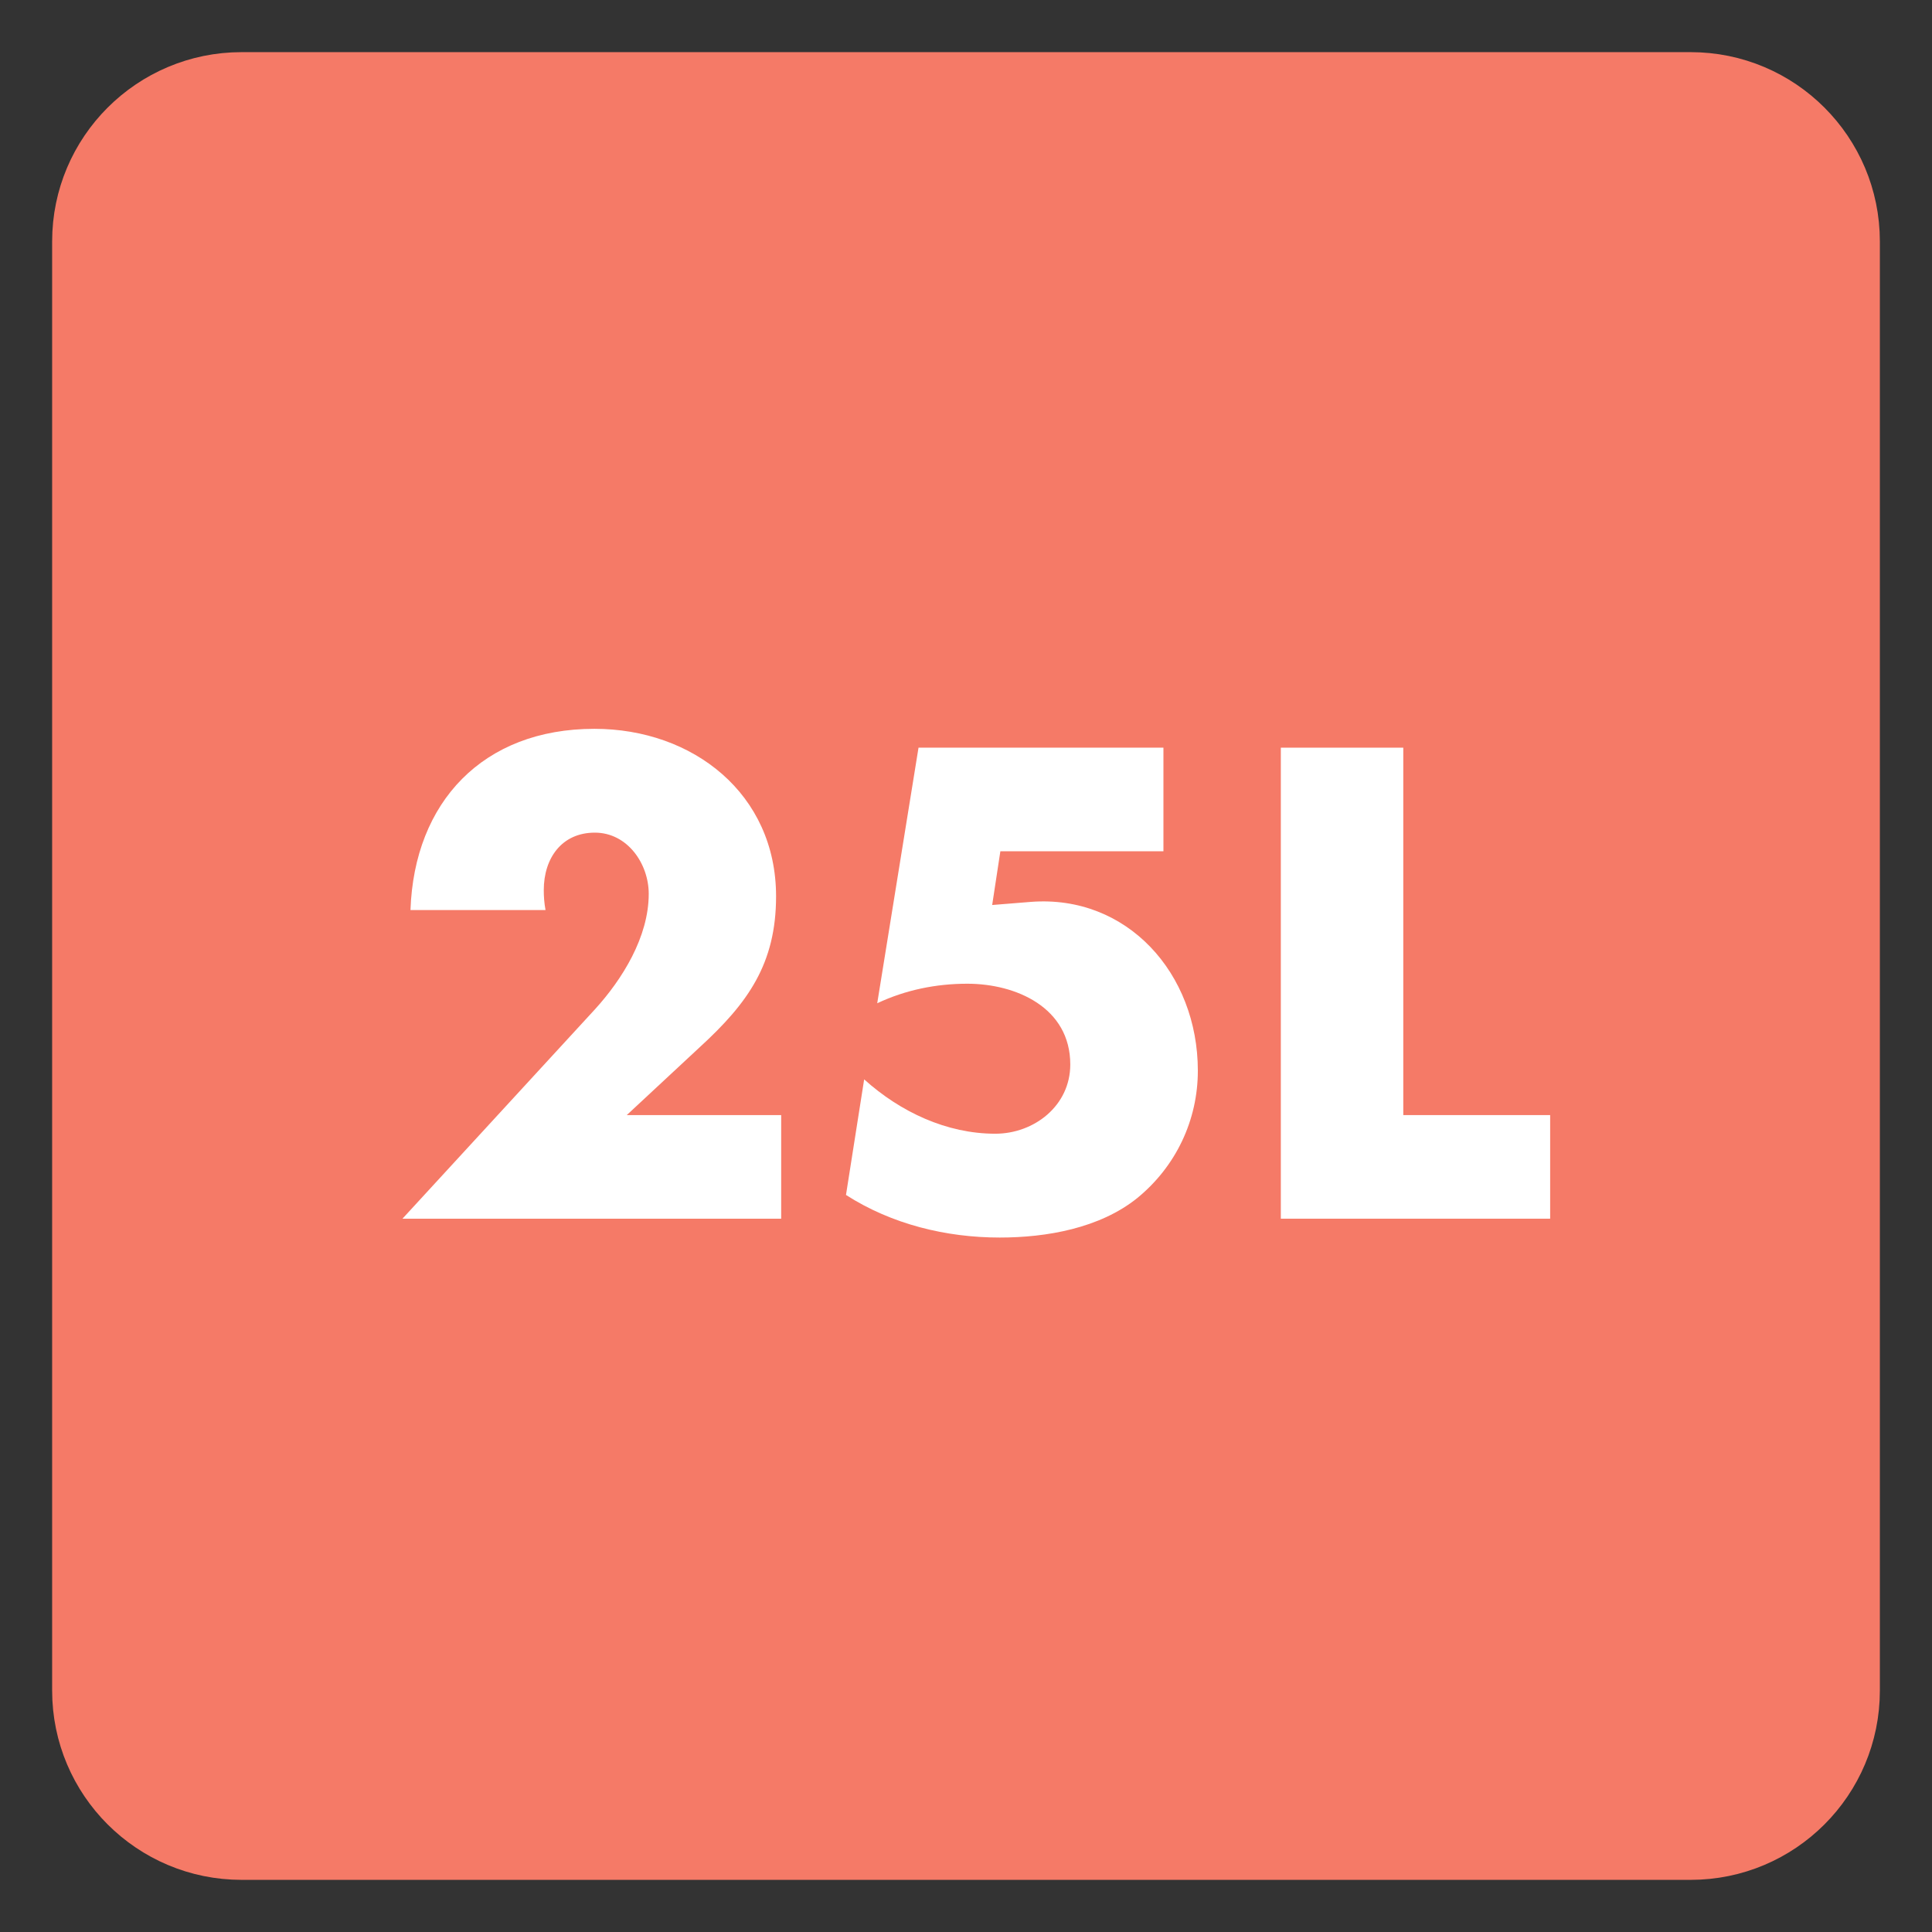
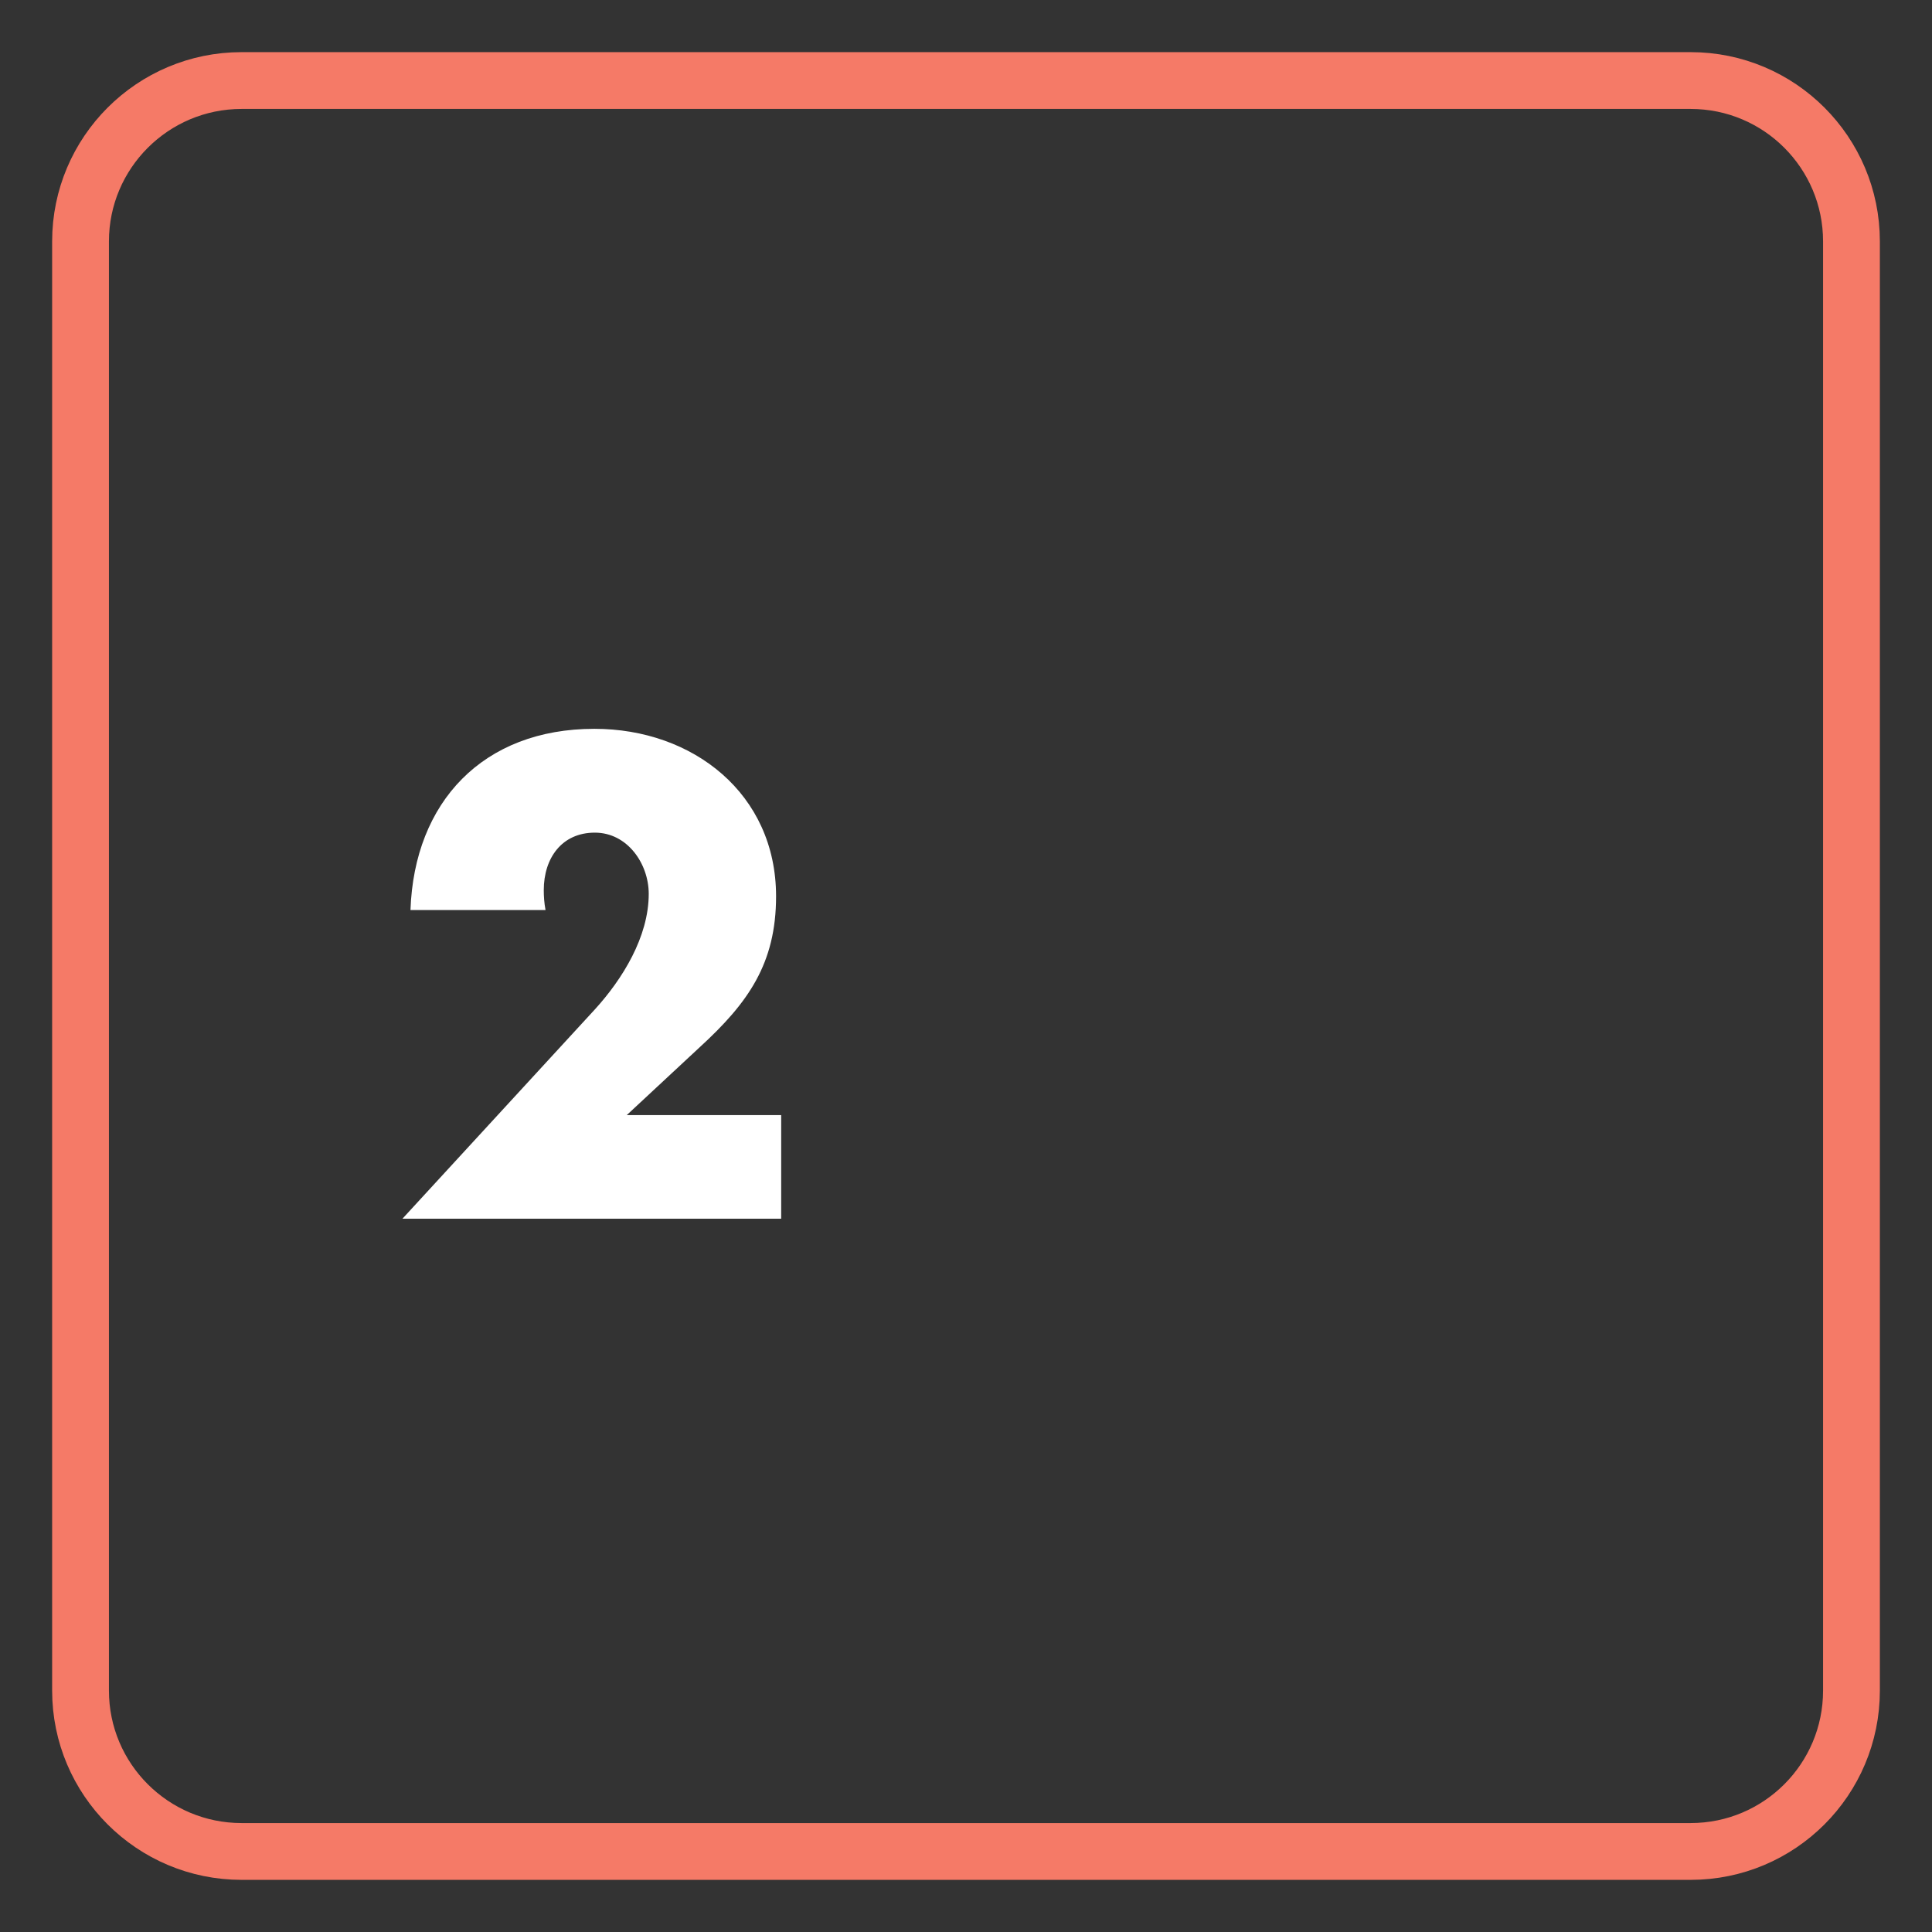
<svg xmlns="http://www.w3.org/2000/svg" width="34.016pt" height="34.017pt" viewBox="0 0 34.016 34.017" version="1.1">
  <rect x="0" y="0" width="34.016" height="34.017" fill="#333333" stroke="none" />
  <defs>
    <clipPath id="clip1">
      <path d="M 0 0 L 34.016 0 L 34.016 34.016 L 0 34.016 Z M 0 0 " />
    </clipPath>
  </defs>
  <g id="surface1">
-     <path style=" stroke:none;fill-rule:nonzero;fill:rgb(96.085%,47.85%,40.547%);fill-opacity:1;" d="M 32.598 29.766 C 32.598 31.328 31.332 32.598 29.766 32.598 L 4.254 32.598 C 2.688 32.598 1.418 31.328 1.418 29.766 L 1.418 4.25 C 1.418 2.688 2.688 1.418 4.254 1.418 L 29.766 1.418 C 31.332 1.418 32.598 2.688 32.598 4.25 Z M 32.598 29.766 " />
    <g clip-path="url(#clip1)" clip-rule="nonzero">
      <path style="fill:none;stroke-width:1;stroke-linecap:butt;stroke-linejoin:miter;stroke:rgb(96.085%,47.85%,40.547%);stroke-opacity:1;stroke-miterlimit:4;" d="M -0.001 -0.001 C -0.001 -1.564 -1.267 -2.833 -2.833 -2.833 L -28.345 -2.833 C -29.911 -2.833 -31.181 -1.564 -31.181 -0.001 L -31.181 25.515 C -31.181 27.077 -29.911 28.347 -28.345 28.347 L -2.833 28.347 C -1.267 28.347 -0.001 27.077 -0.001 25.515 Z M -0.001 -0.001 " transform="matrix(1,0,0,-1,32.599,29.765)" />
    </g>
    <path style=" stroke:none;fill-rule:nonzero;fill:rgb(100%,100%,100%);fill-opacity:1;" d="M 13.754 19.633 L 13.754 21.457 L 7.086 21.457 L 10.473 17.773 C 10.957 17.242 11.422 16.496 11.422 15.738 C 11.422 15.207 11.047 14.66 10.473 14.66 C 9.891 14.66 9.574 15.109 9.574 15.672 C 9.574 15.781 9.582 15.902 9.605 16.023 L 7.227 16.023 C 7.293 14.121 8.504 12.832 10.465 12.832 C 12.203 12.832 13.664 13.977 13.664 15.781 C 13.664 16.969 13.168 17.66 12.324 18.434 L 11.035 19.633 Z M 13.754 19.633 " />
-     <path style=" stroke:none;fill-rule:nonzero;fill:rgb(100%,100%,100%);fill-opacity:1;" d="M 17.613 14.988 L 17.469 15.934 L 18.152 15.879 C 19.844 15.75 21.09 17.137 21.09 18.852 C 21.09 19.719 20.707 20.535 20.023 21.094 C 19.363 21.625 18.426 21.789 17.602 21.789 C 16.656 21.789 15.699 21.555 14.895 21.039 L 15.215 19.004 C 15.852 19.578 16.668 19.961 17.523 19.961 C 18.207 19.961 18.844 19.469 18.844 18.742 C 18.844 17.738 17.887 17.32 17.031 17.32 C 16.48 17.32 15.941 17.43 15.445 17.664 L 16.172 13.164 L 20.484 13.164 L 20.484 14.988 Z M 17.613 14.988 " />
-     <path style=" stroke:none;fill-rule:nonzero;fill:rgb(100%,100%,100%);fill-opacity:1;" d="M 24.707 19.633 L 27.293 19.633 L 27.293 21.457 L 22.551 21.457 L 22.551 13.164 L 24.707 13.164 Z M 24.707 19.633 " />
  </g>
</svg>